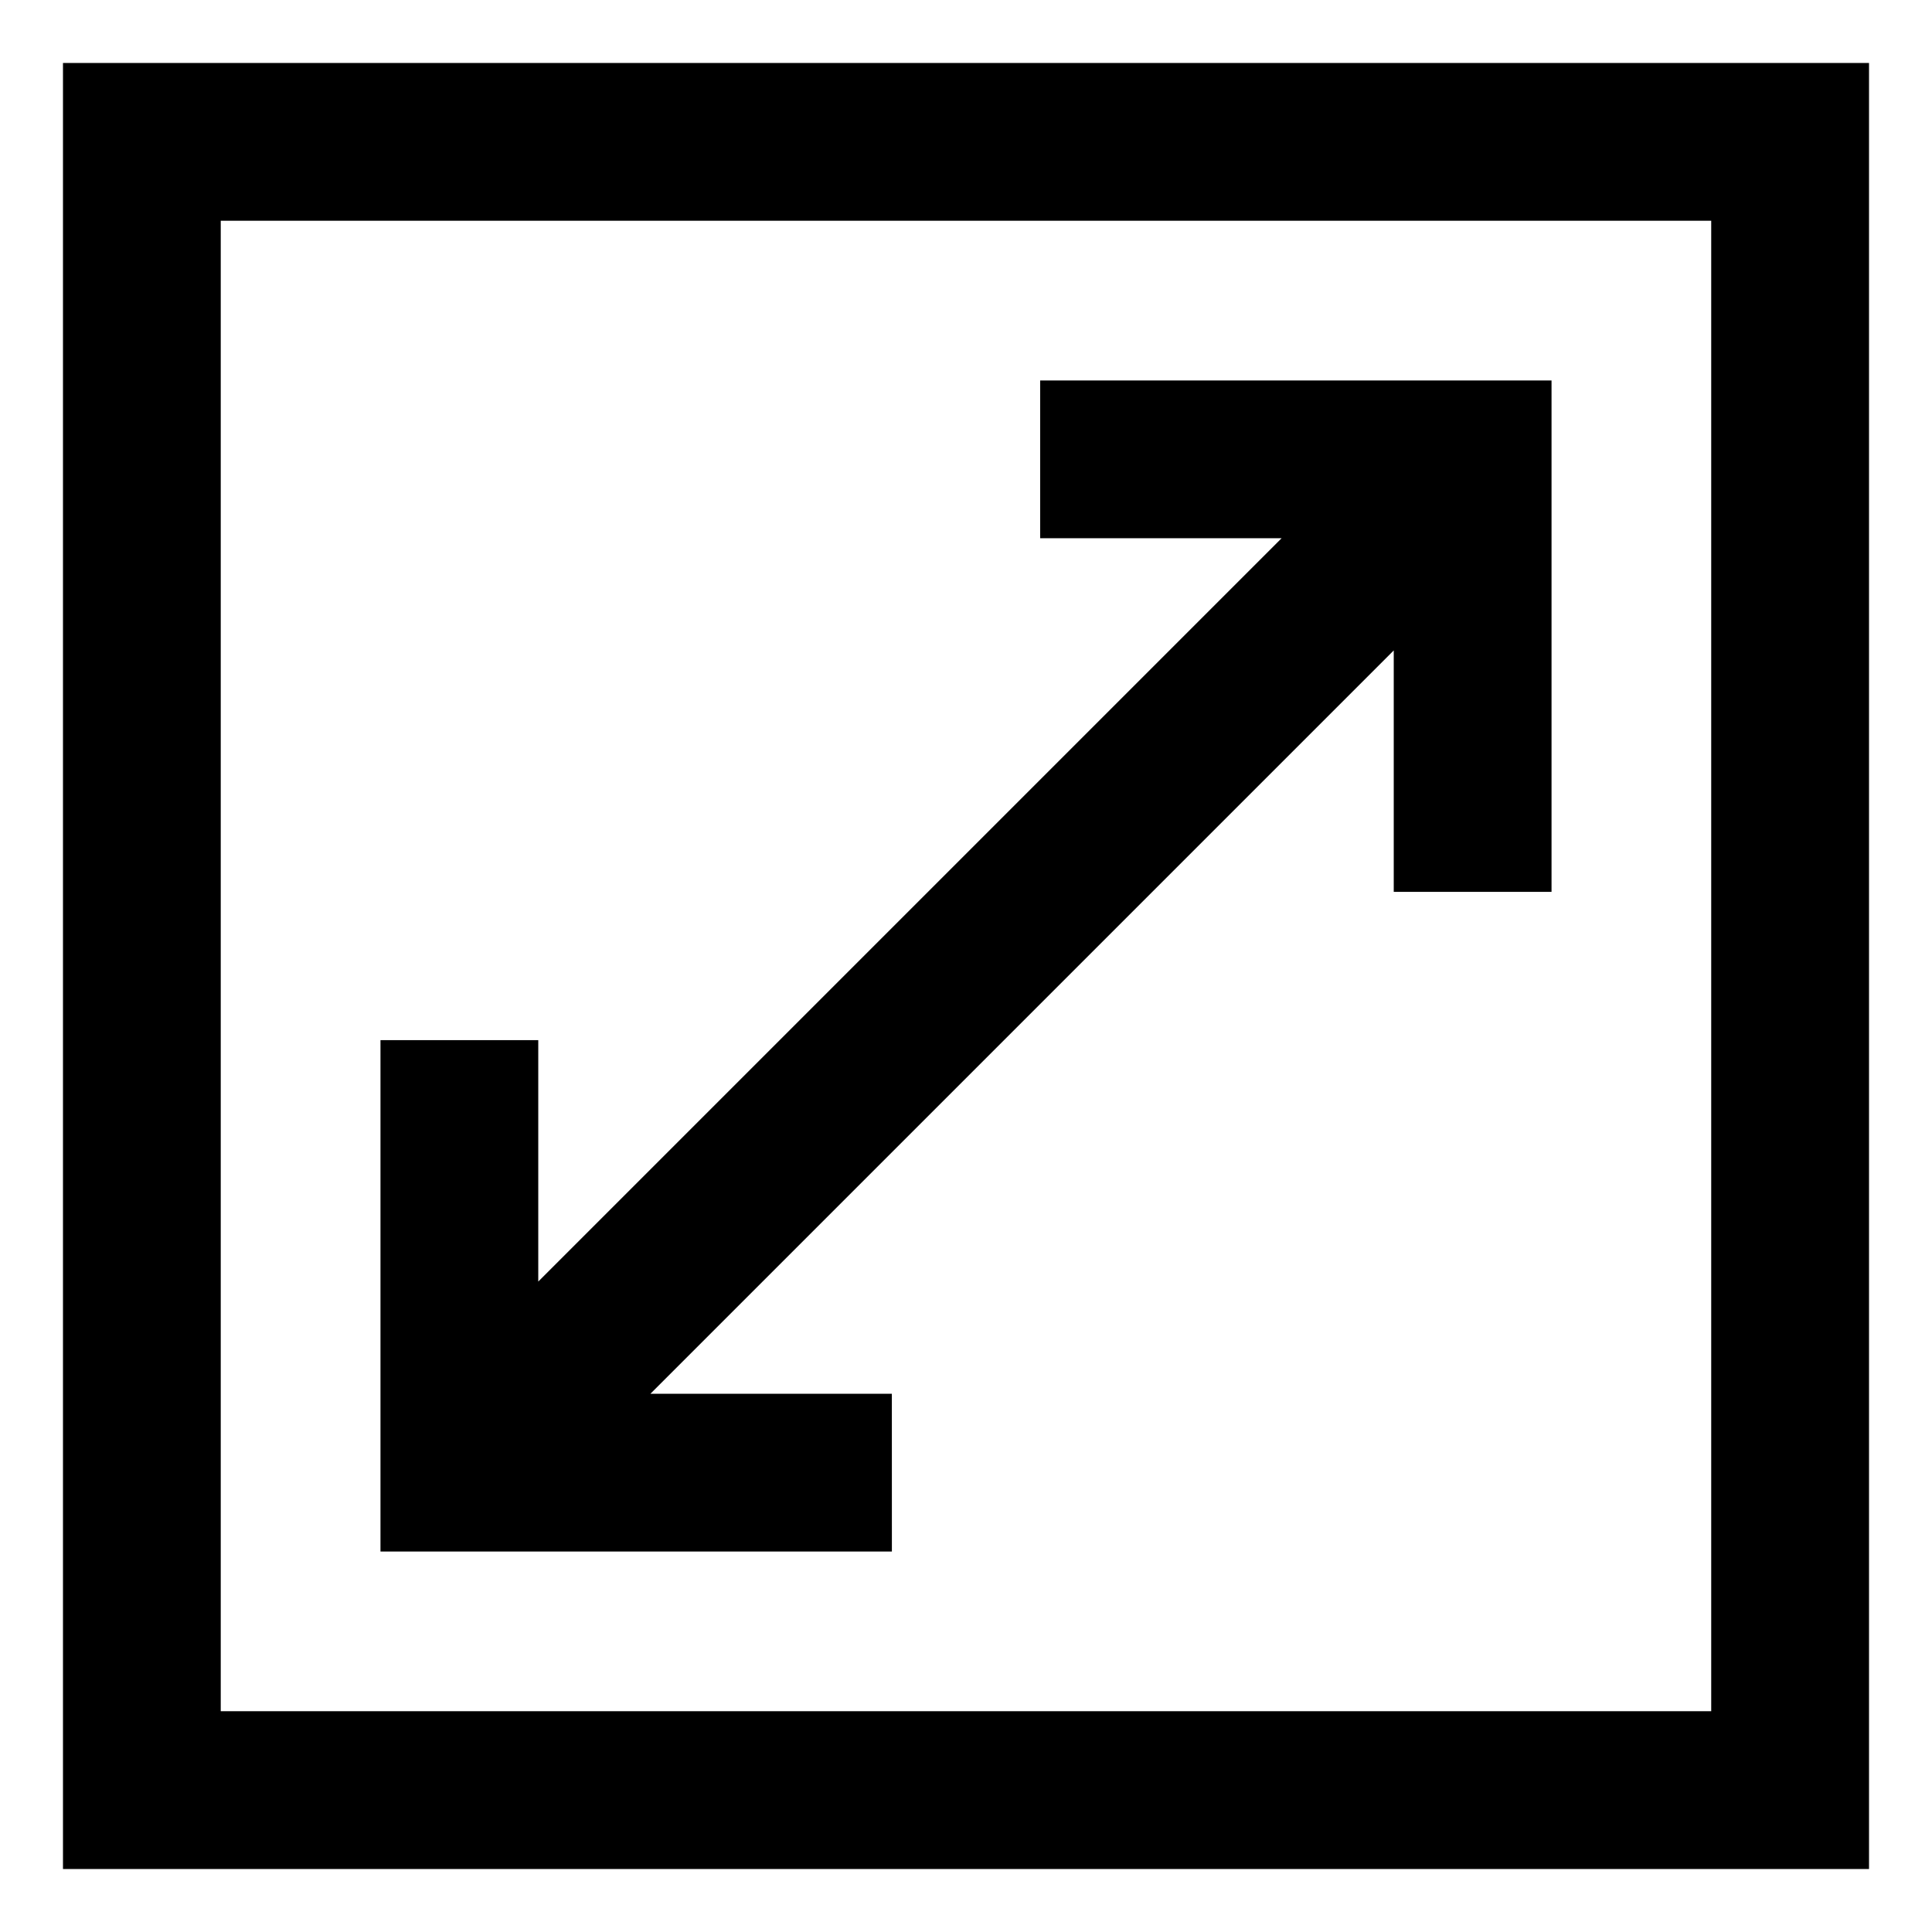
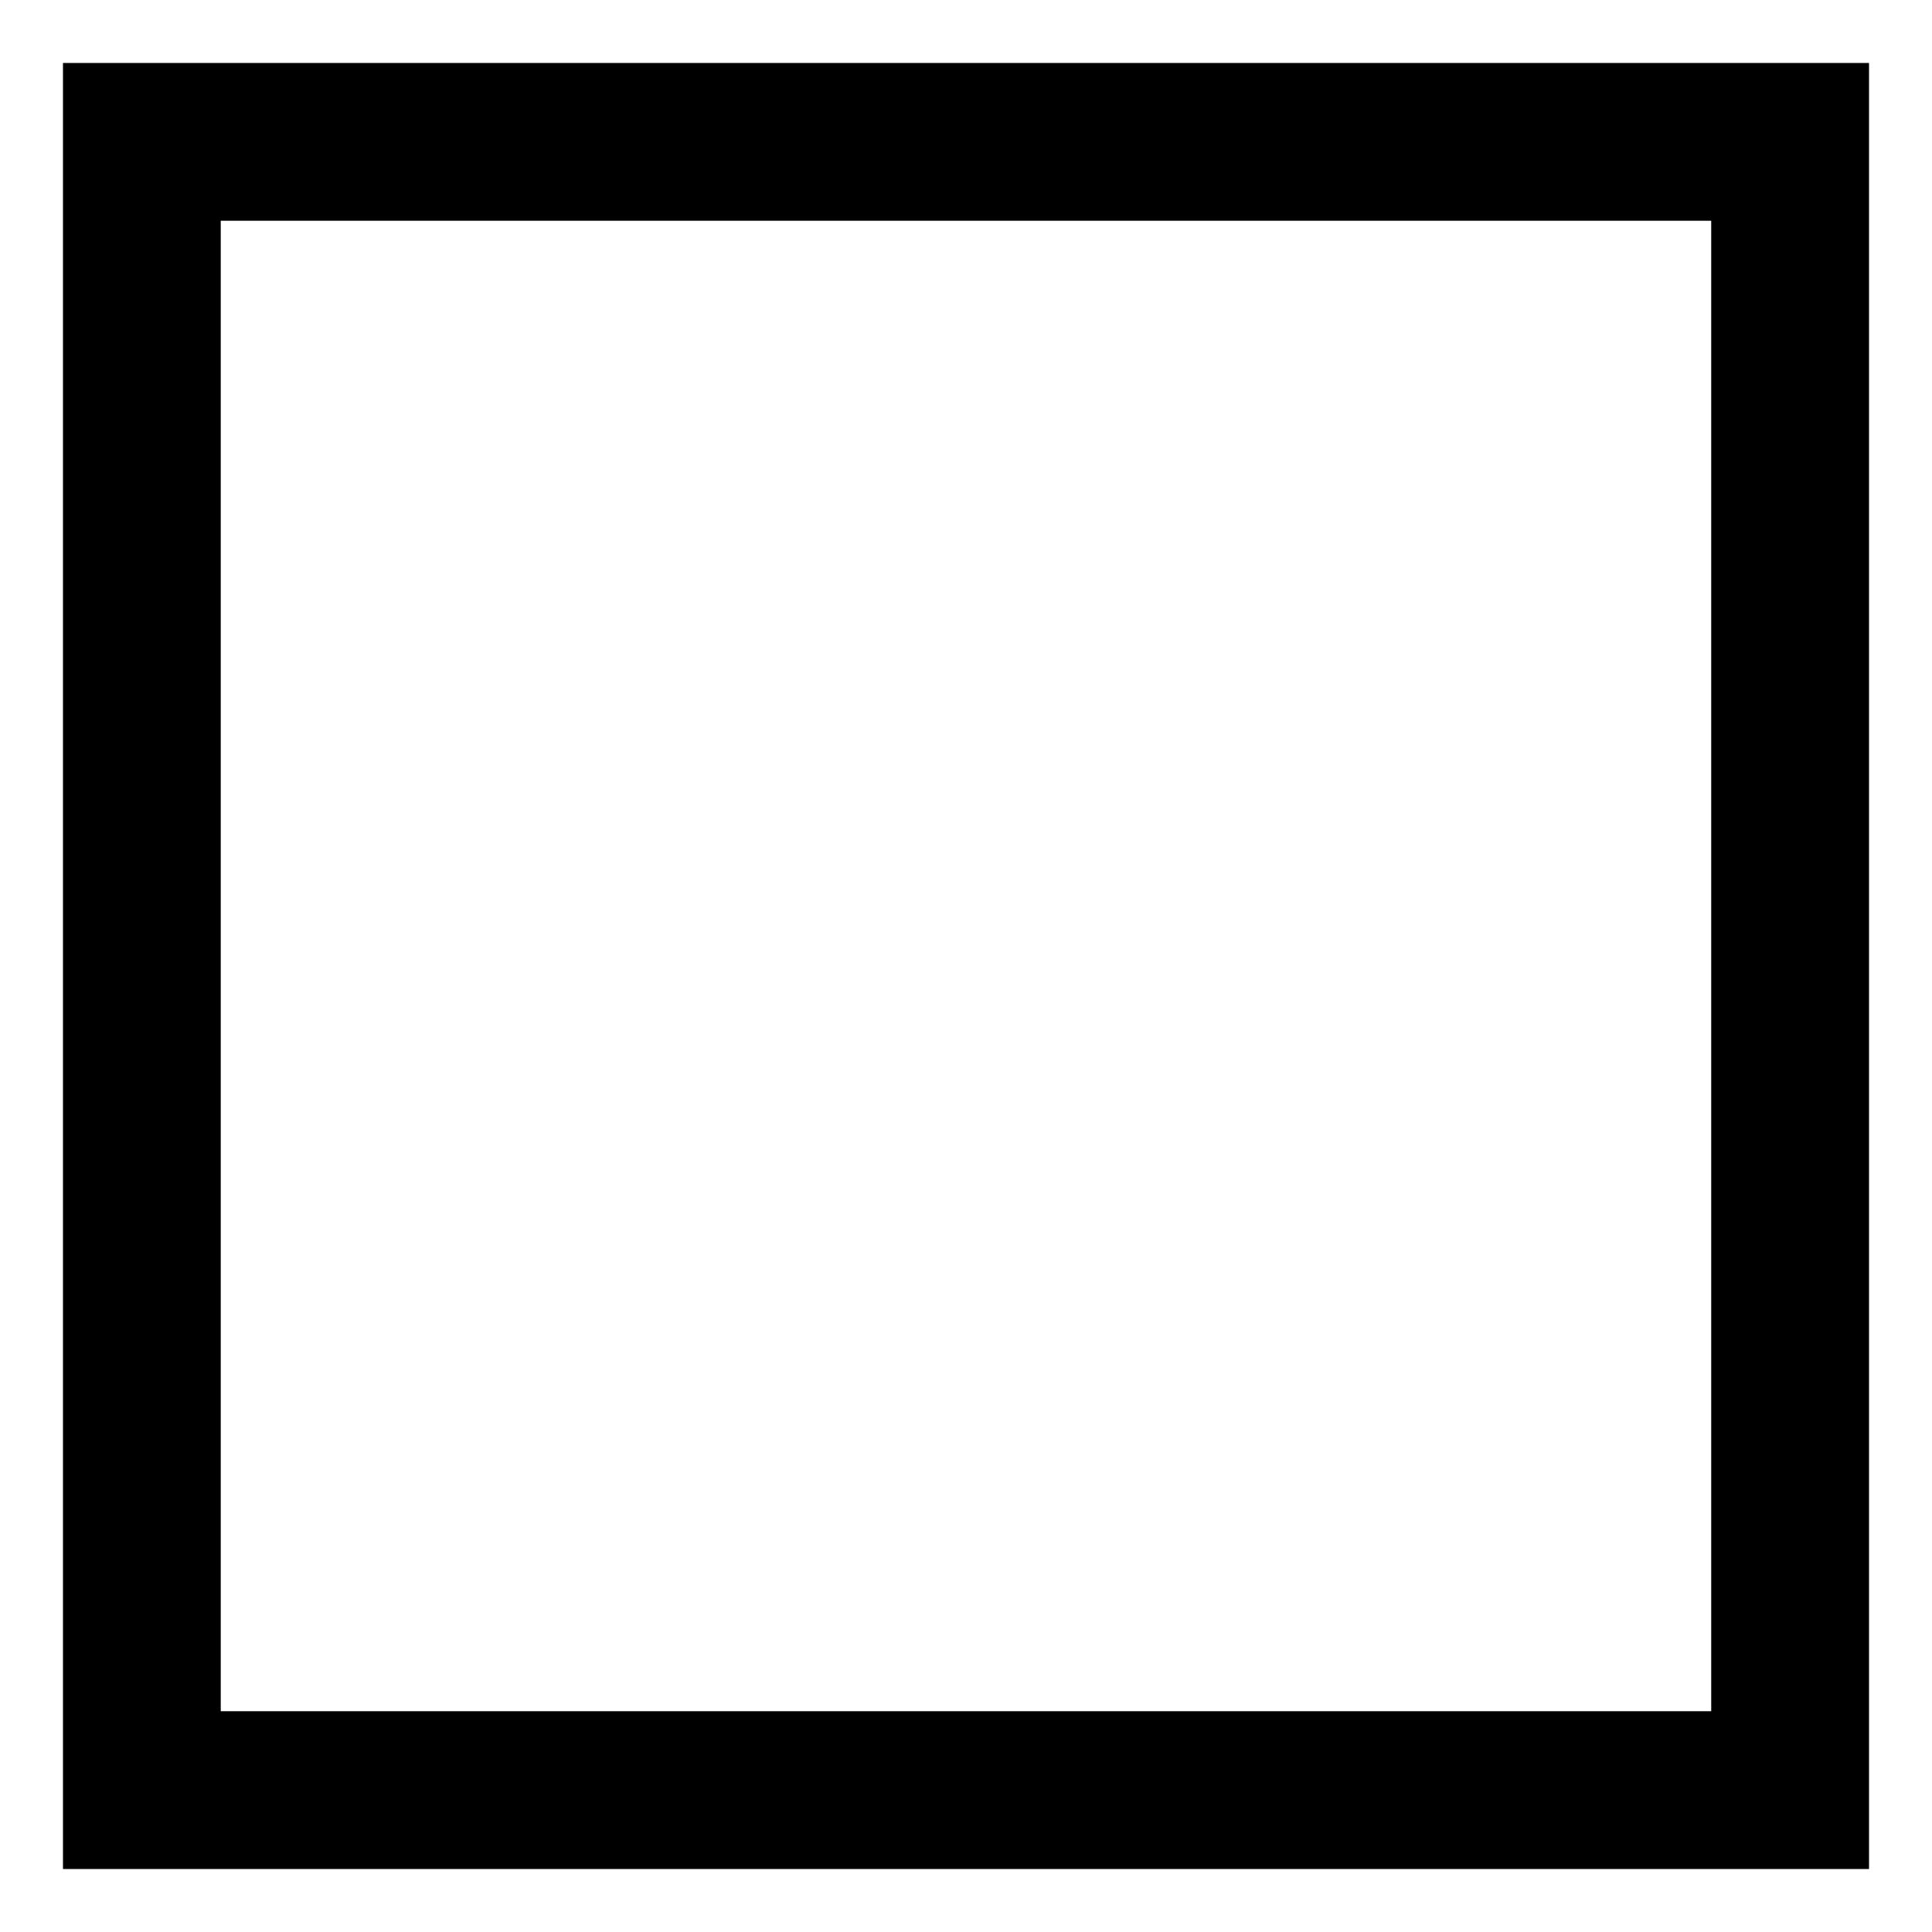
<svg xmlns="http://www.w3.org/2000/svg" fill="#000000" width="800px" height="800px" version="1.1" viewBox="144 144 512 512">
  <g>
-     <path d="m380.35 513.36h-63.984l196.99-196.99v63.984h41.816v-135.53h-135.52v41.816h63.984l-196.99 196.99v-63.984h-41.816v135.52h135.53z" />
    <path d="m160.69 160.69v478.62h478.62v-478.62zm436.8 436.8h-394.99v-394.99h394.99z" />
  </g>
</svg>